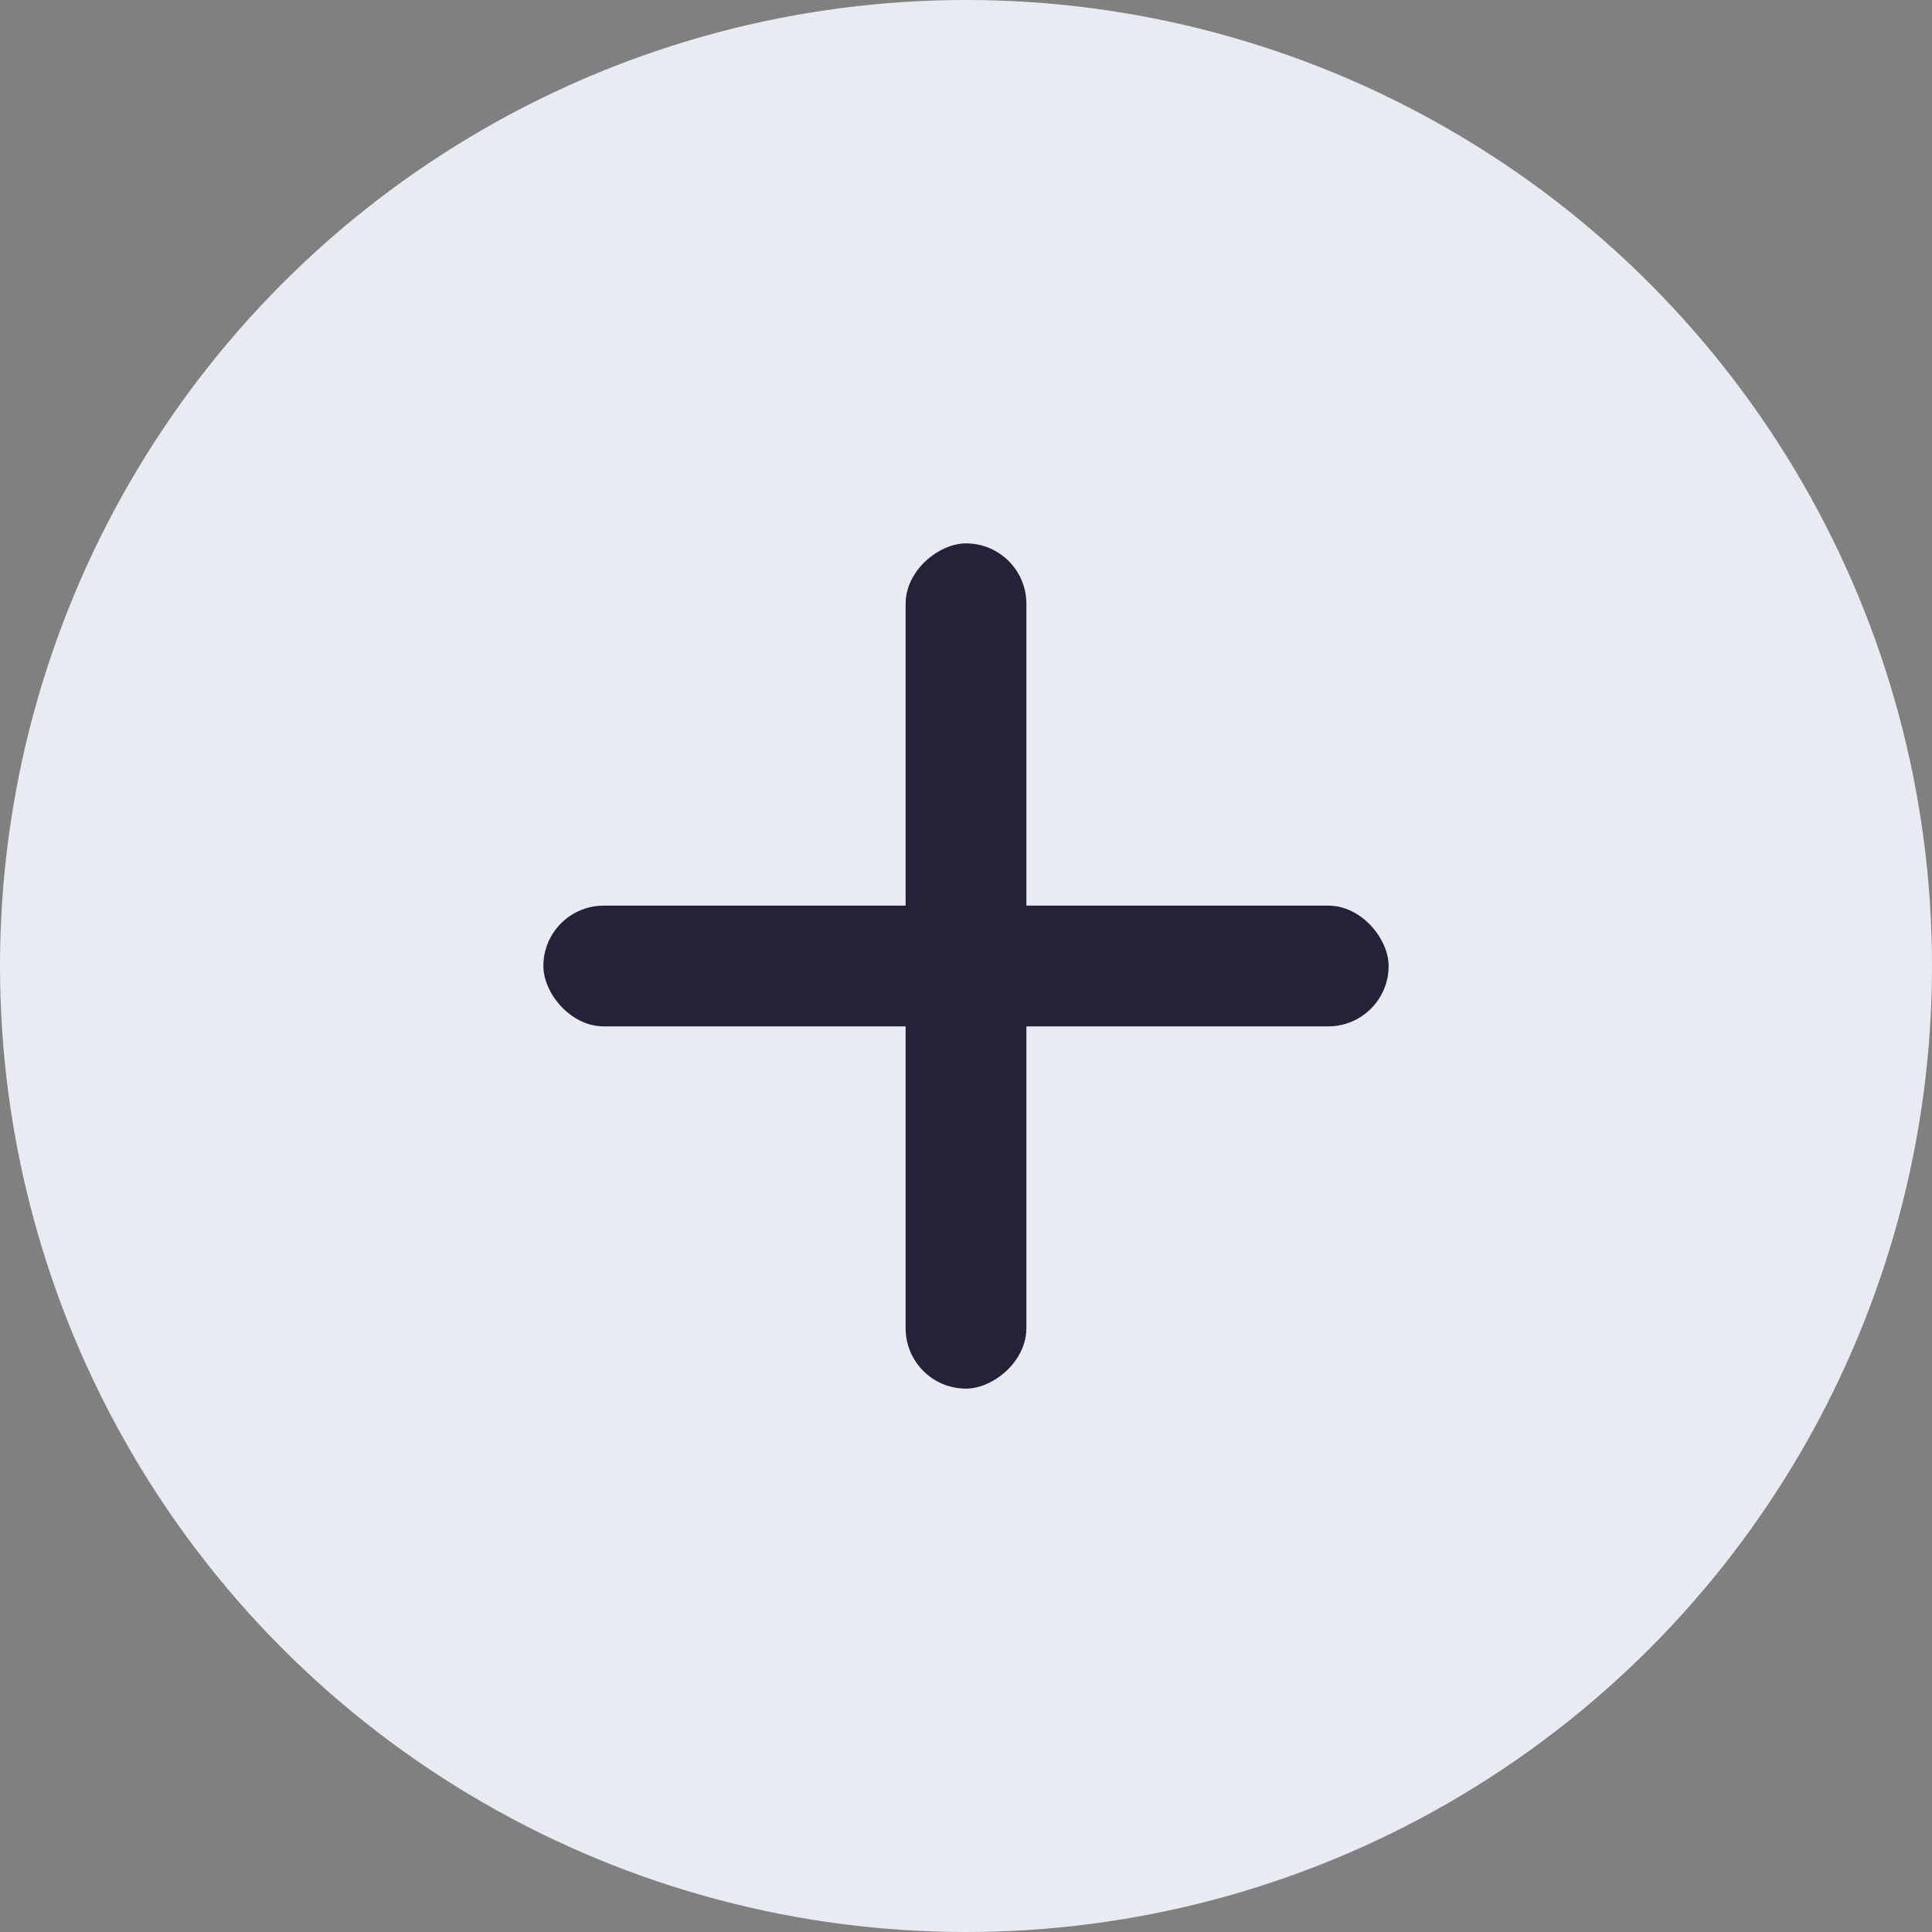
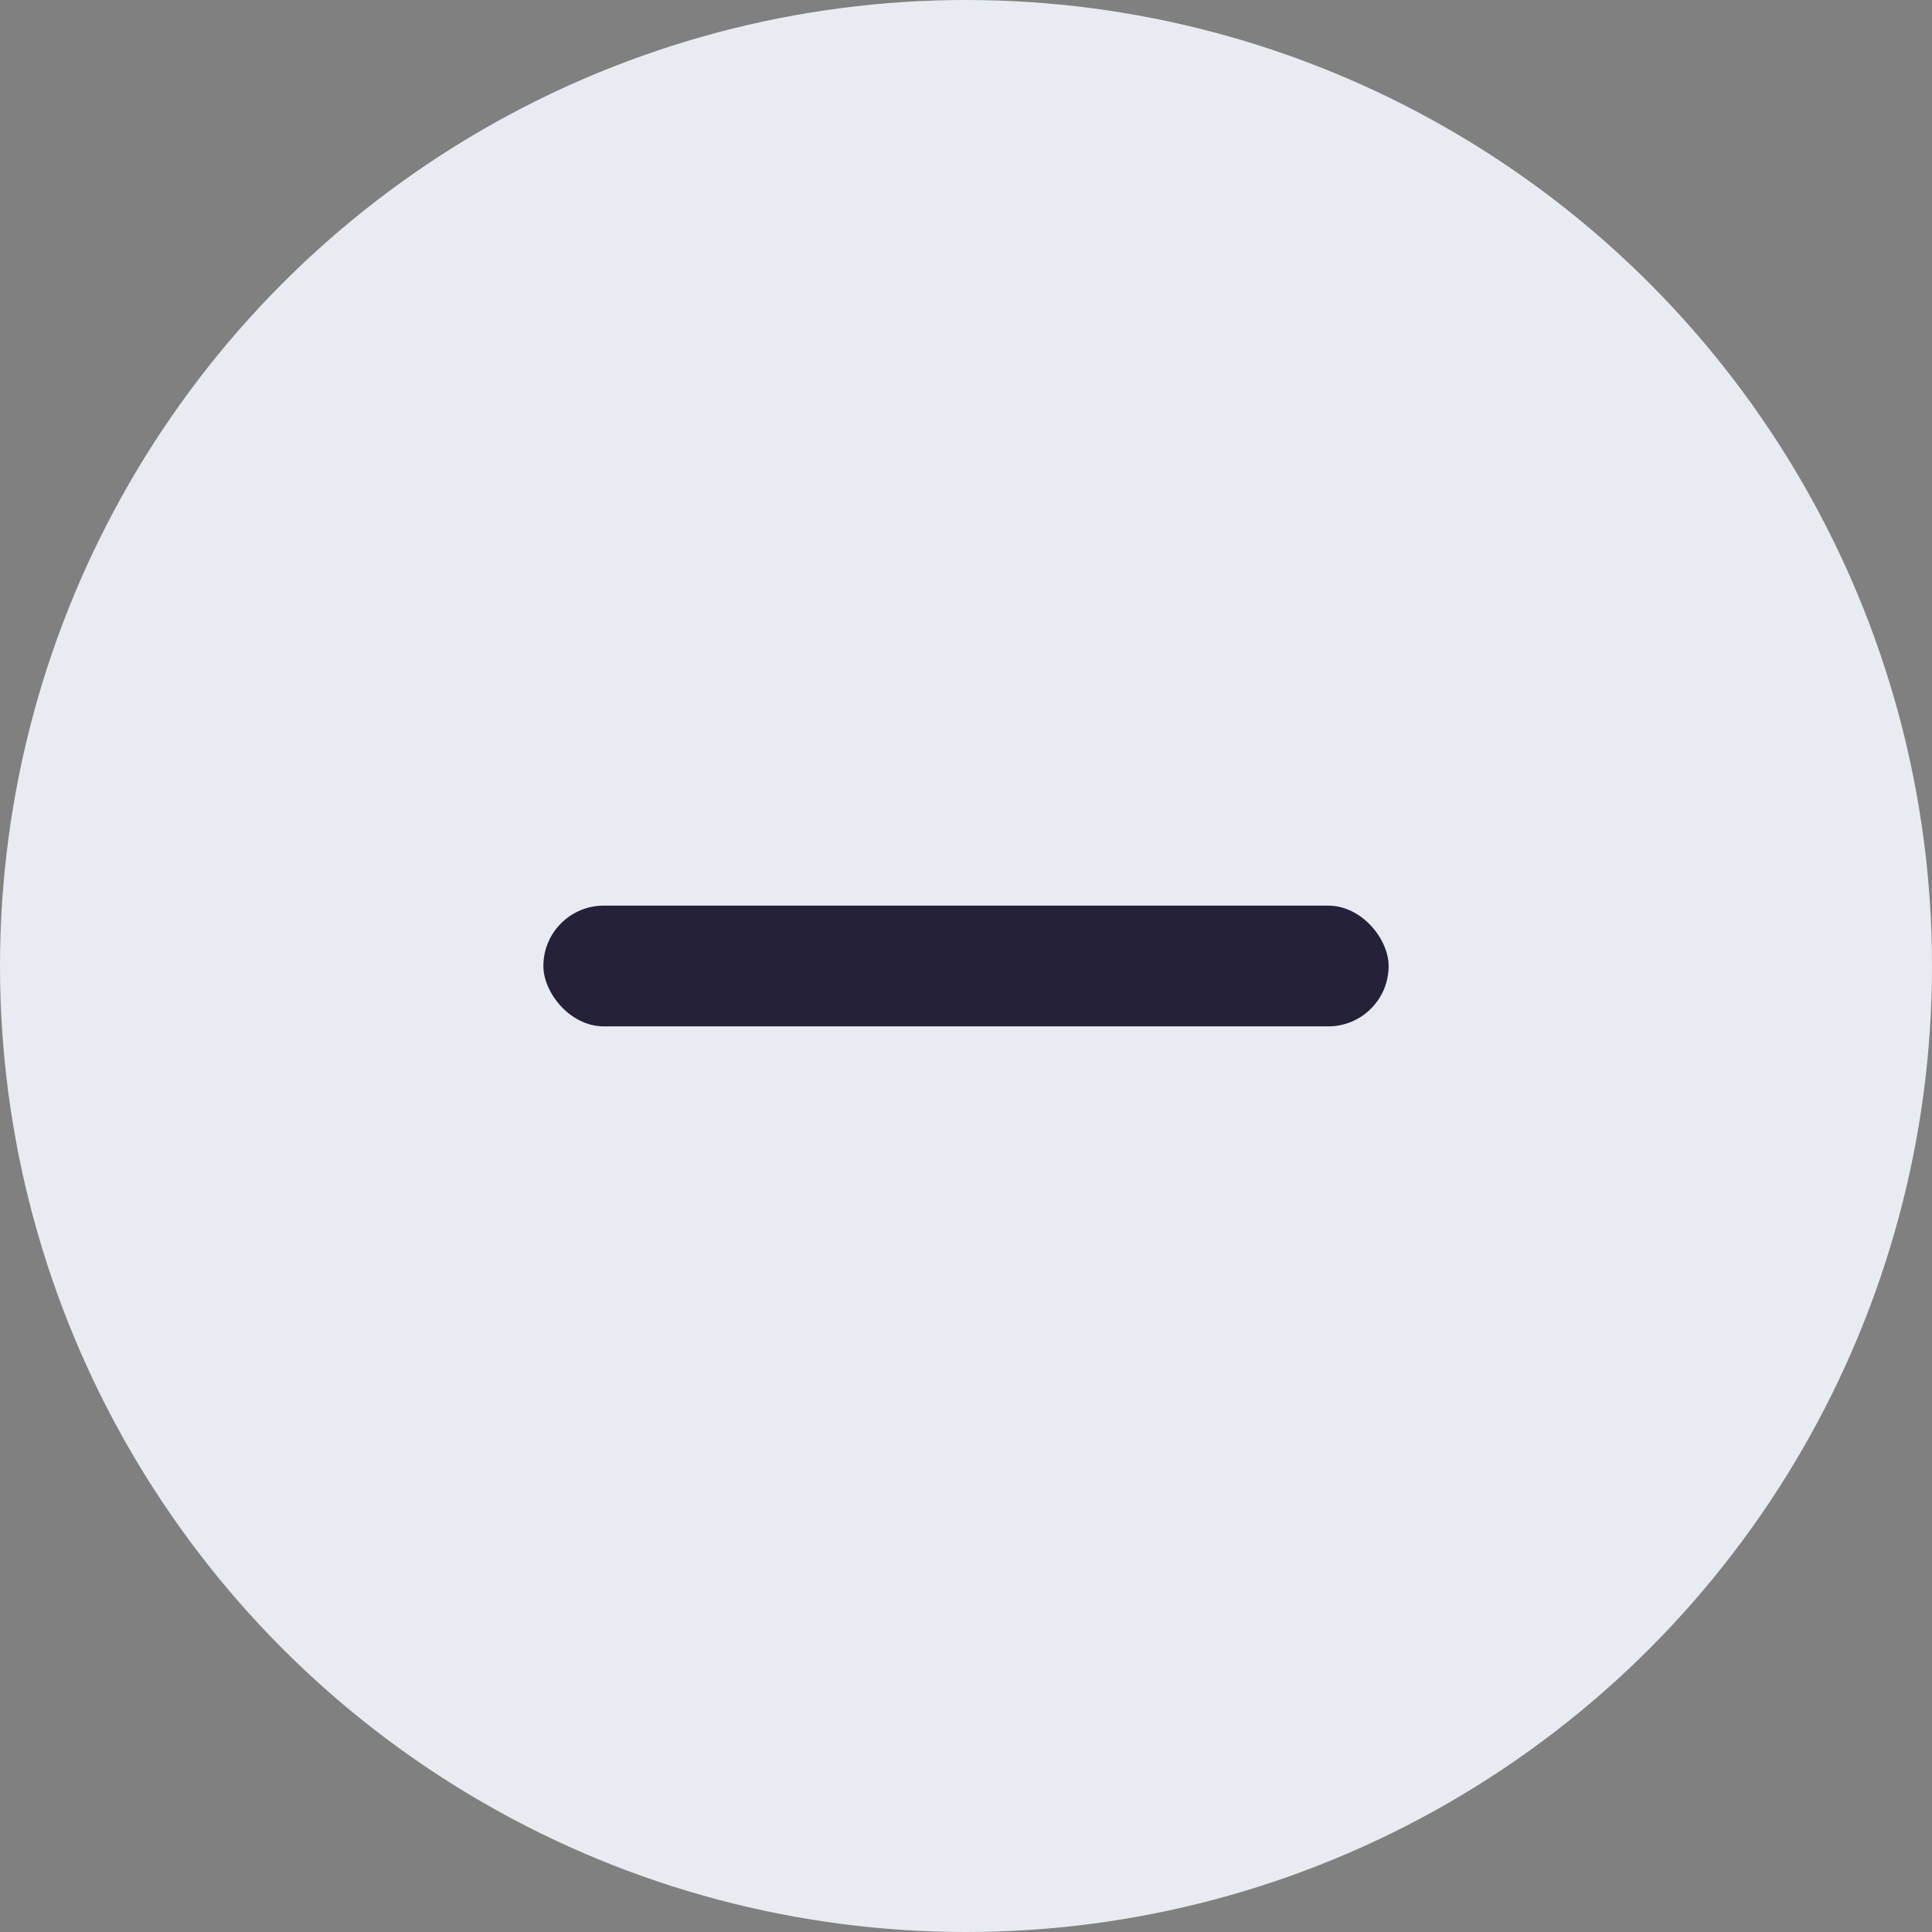
<svg xmlns="http://www.w3.org/2000/svg" width="32" height="32" viewBox="0 0 32 32">
  <rect x="0" y="0" width="32" height="32" fill="#808080" stroke="none" />
  <g id="Group_216" data-name="Group 216" transform="translate(-1425.869 -1179.5)">
    <circle id="Ellipse_3" data-name="Ellipse 3" cx="16" cy="16" r="16" transform="translate(1425.869 1179.5)" fill="#e8ecf2" />
    <rect id="Rectangle_95" data-name="Rectangle 95" width="14" height="2" rx="1" transform="translate(1434.869 1194.5)" fill="#242139" />
-     <rect id="Rectangle_257" data-name="Rectangle 257" width="14" height="2" rx="1" transform="translate(1442.869 1188.5) rotate(90)" fill="#242139" />
  </g>
</svg>